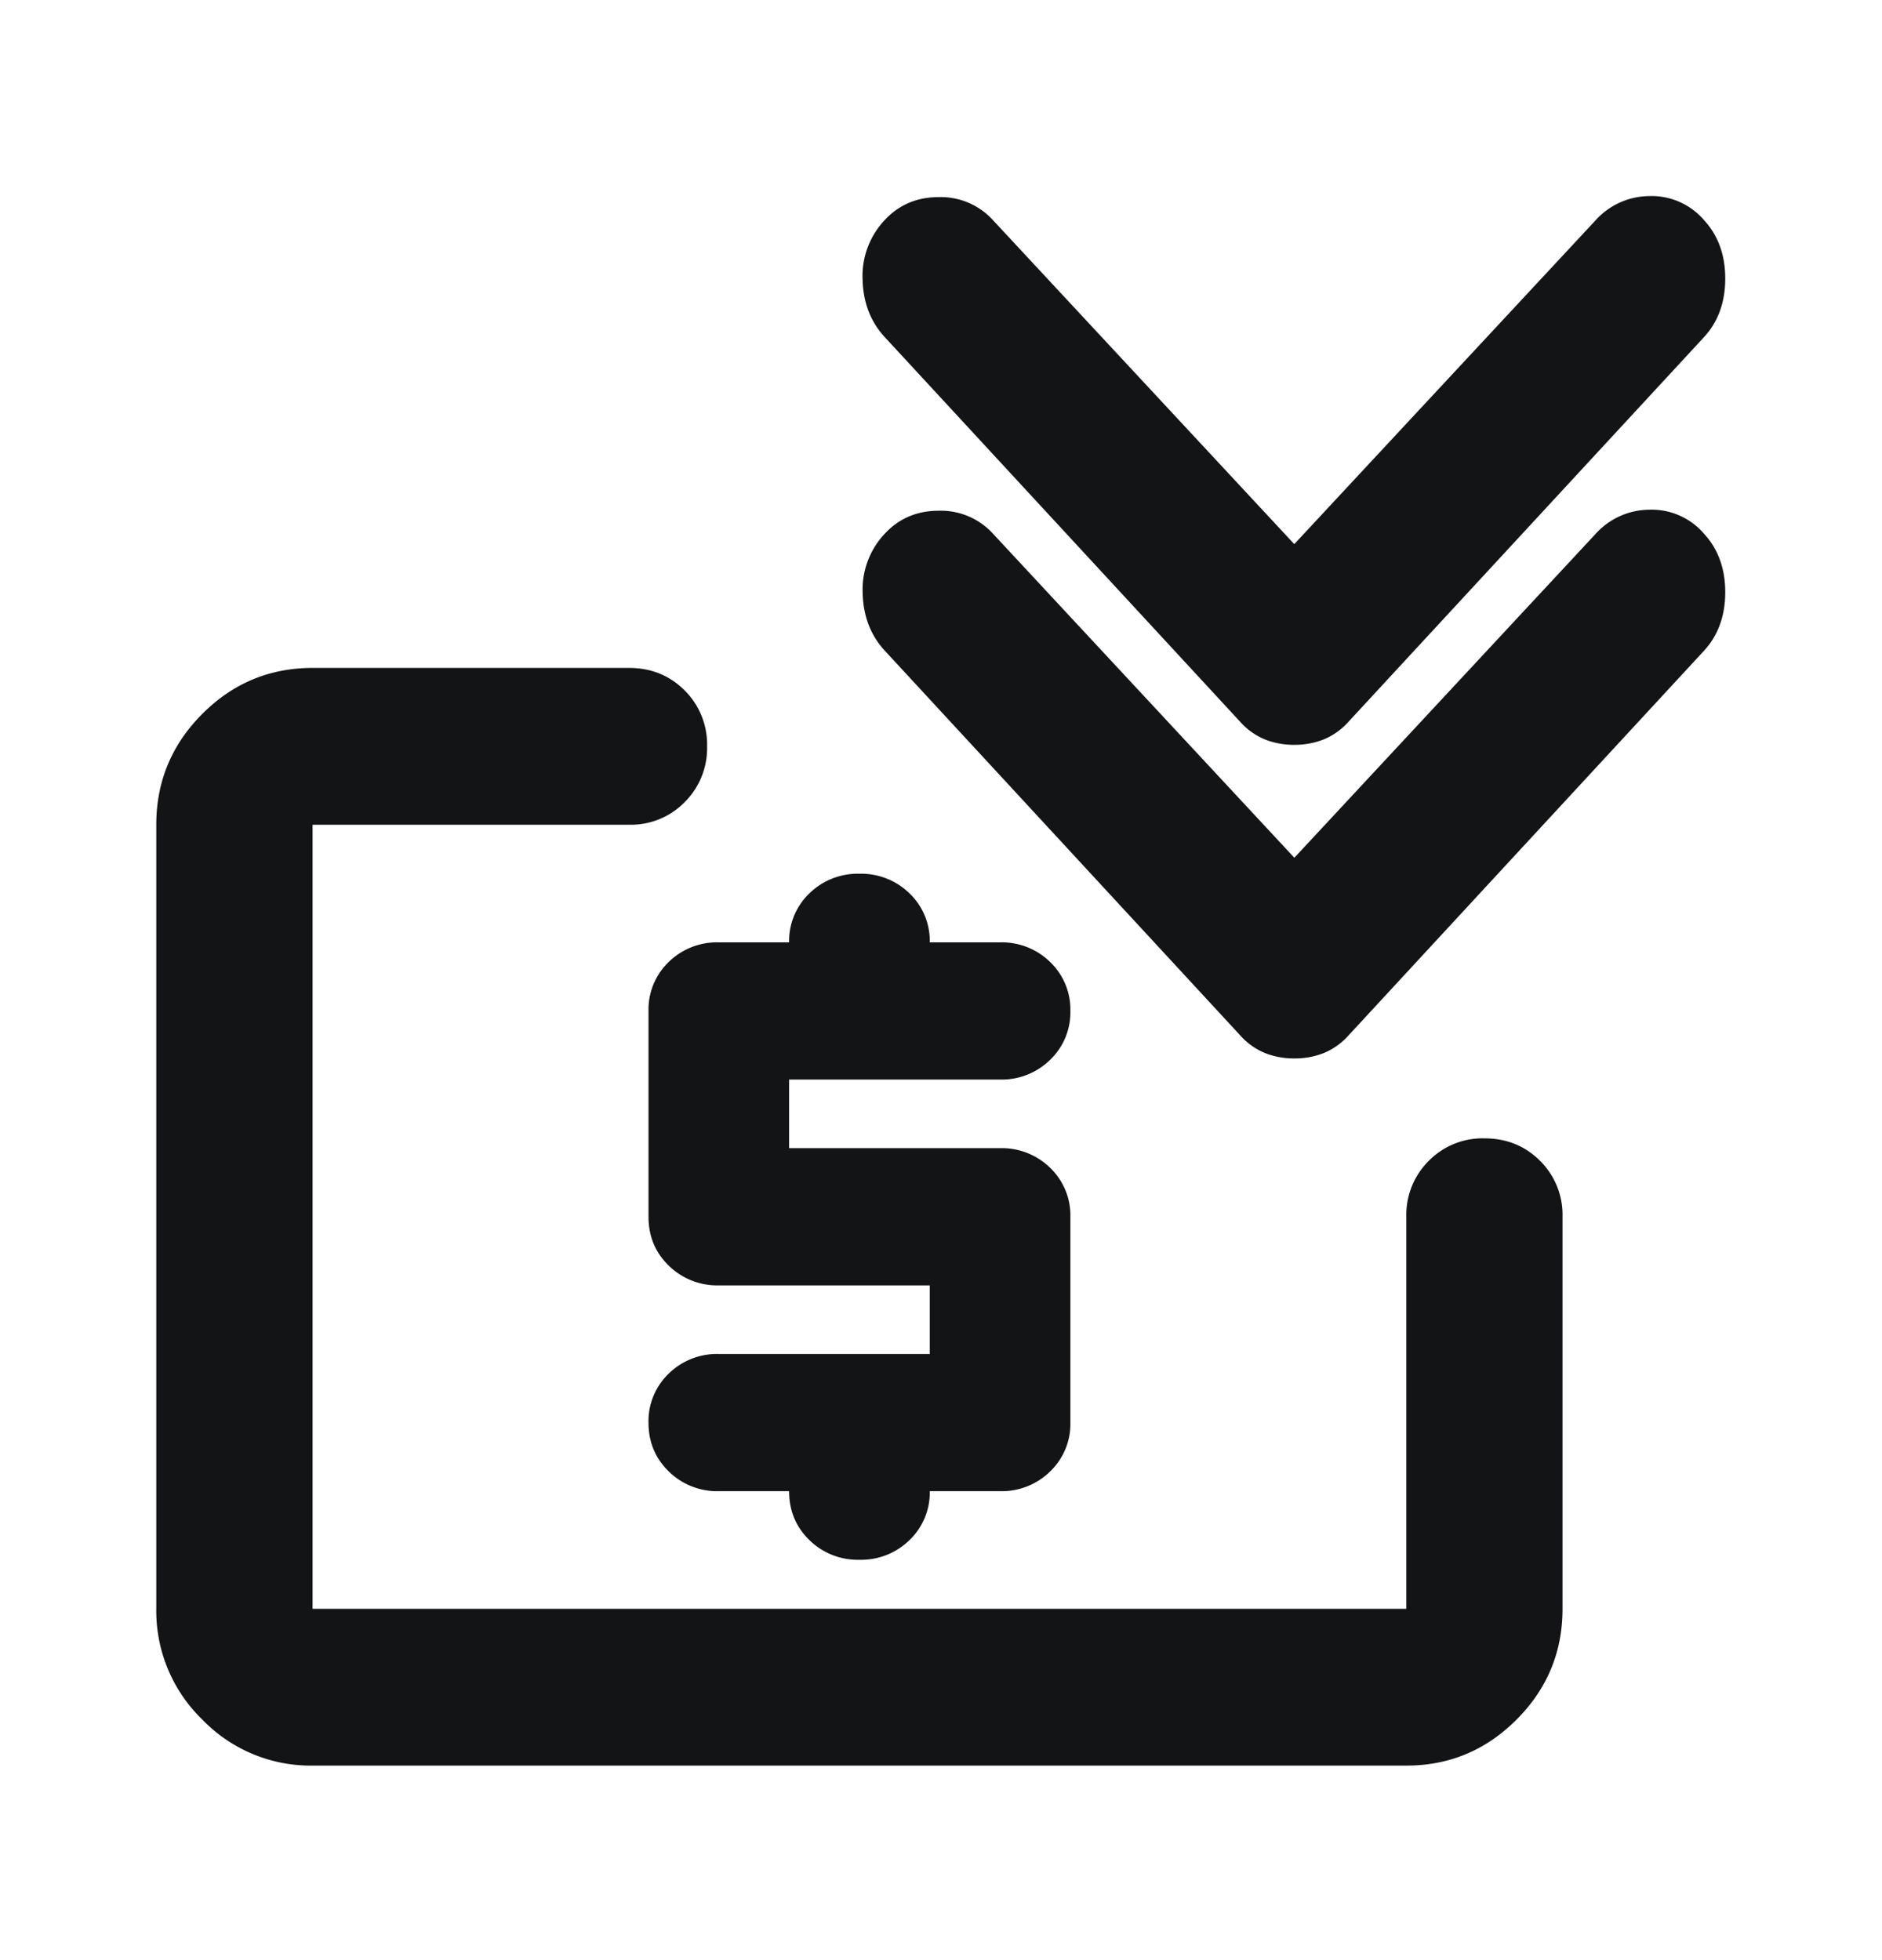
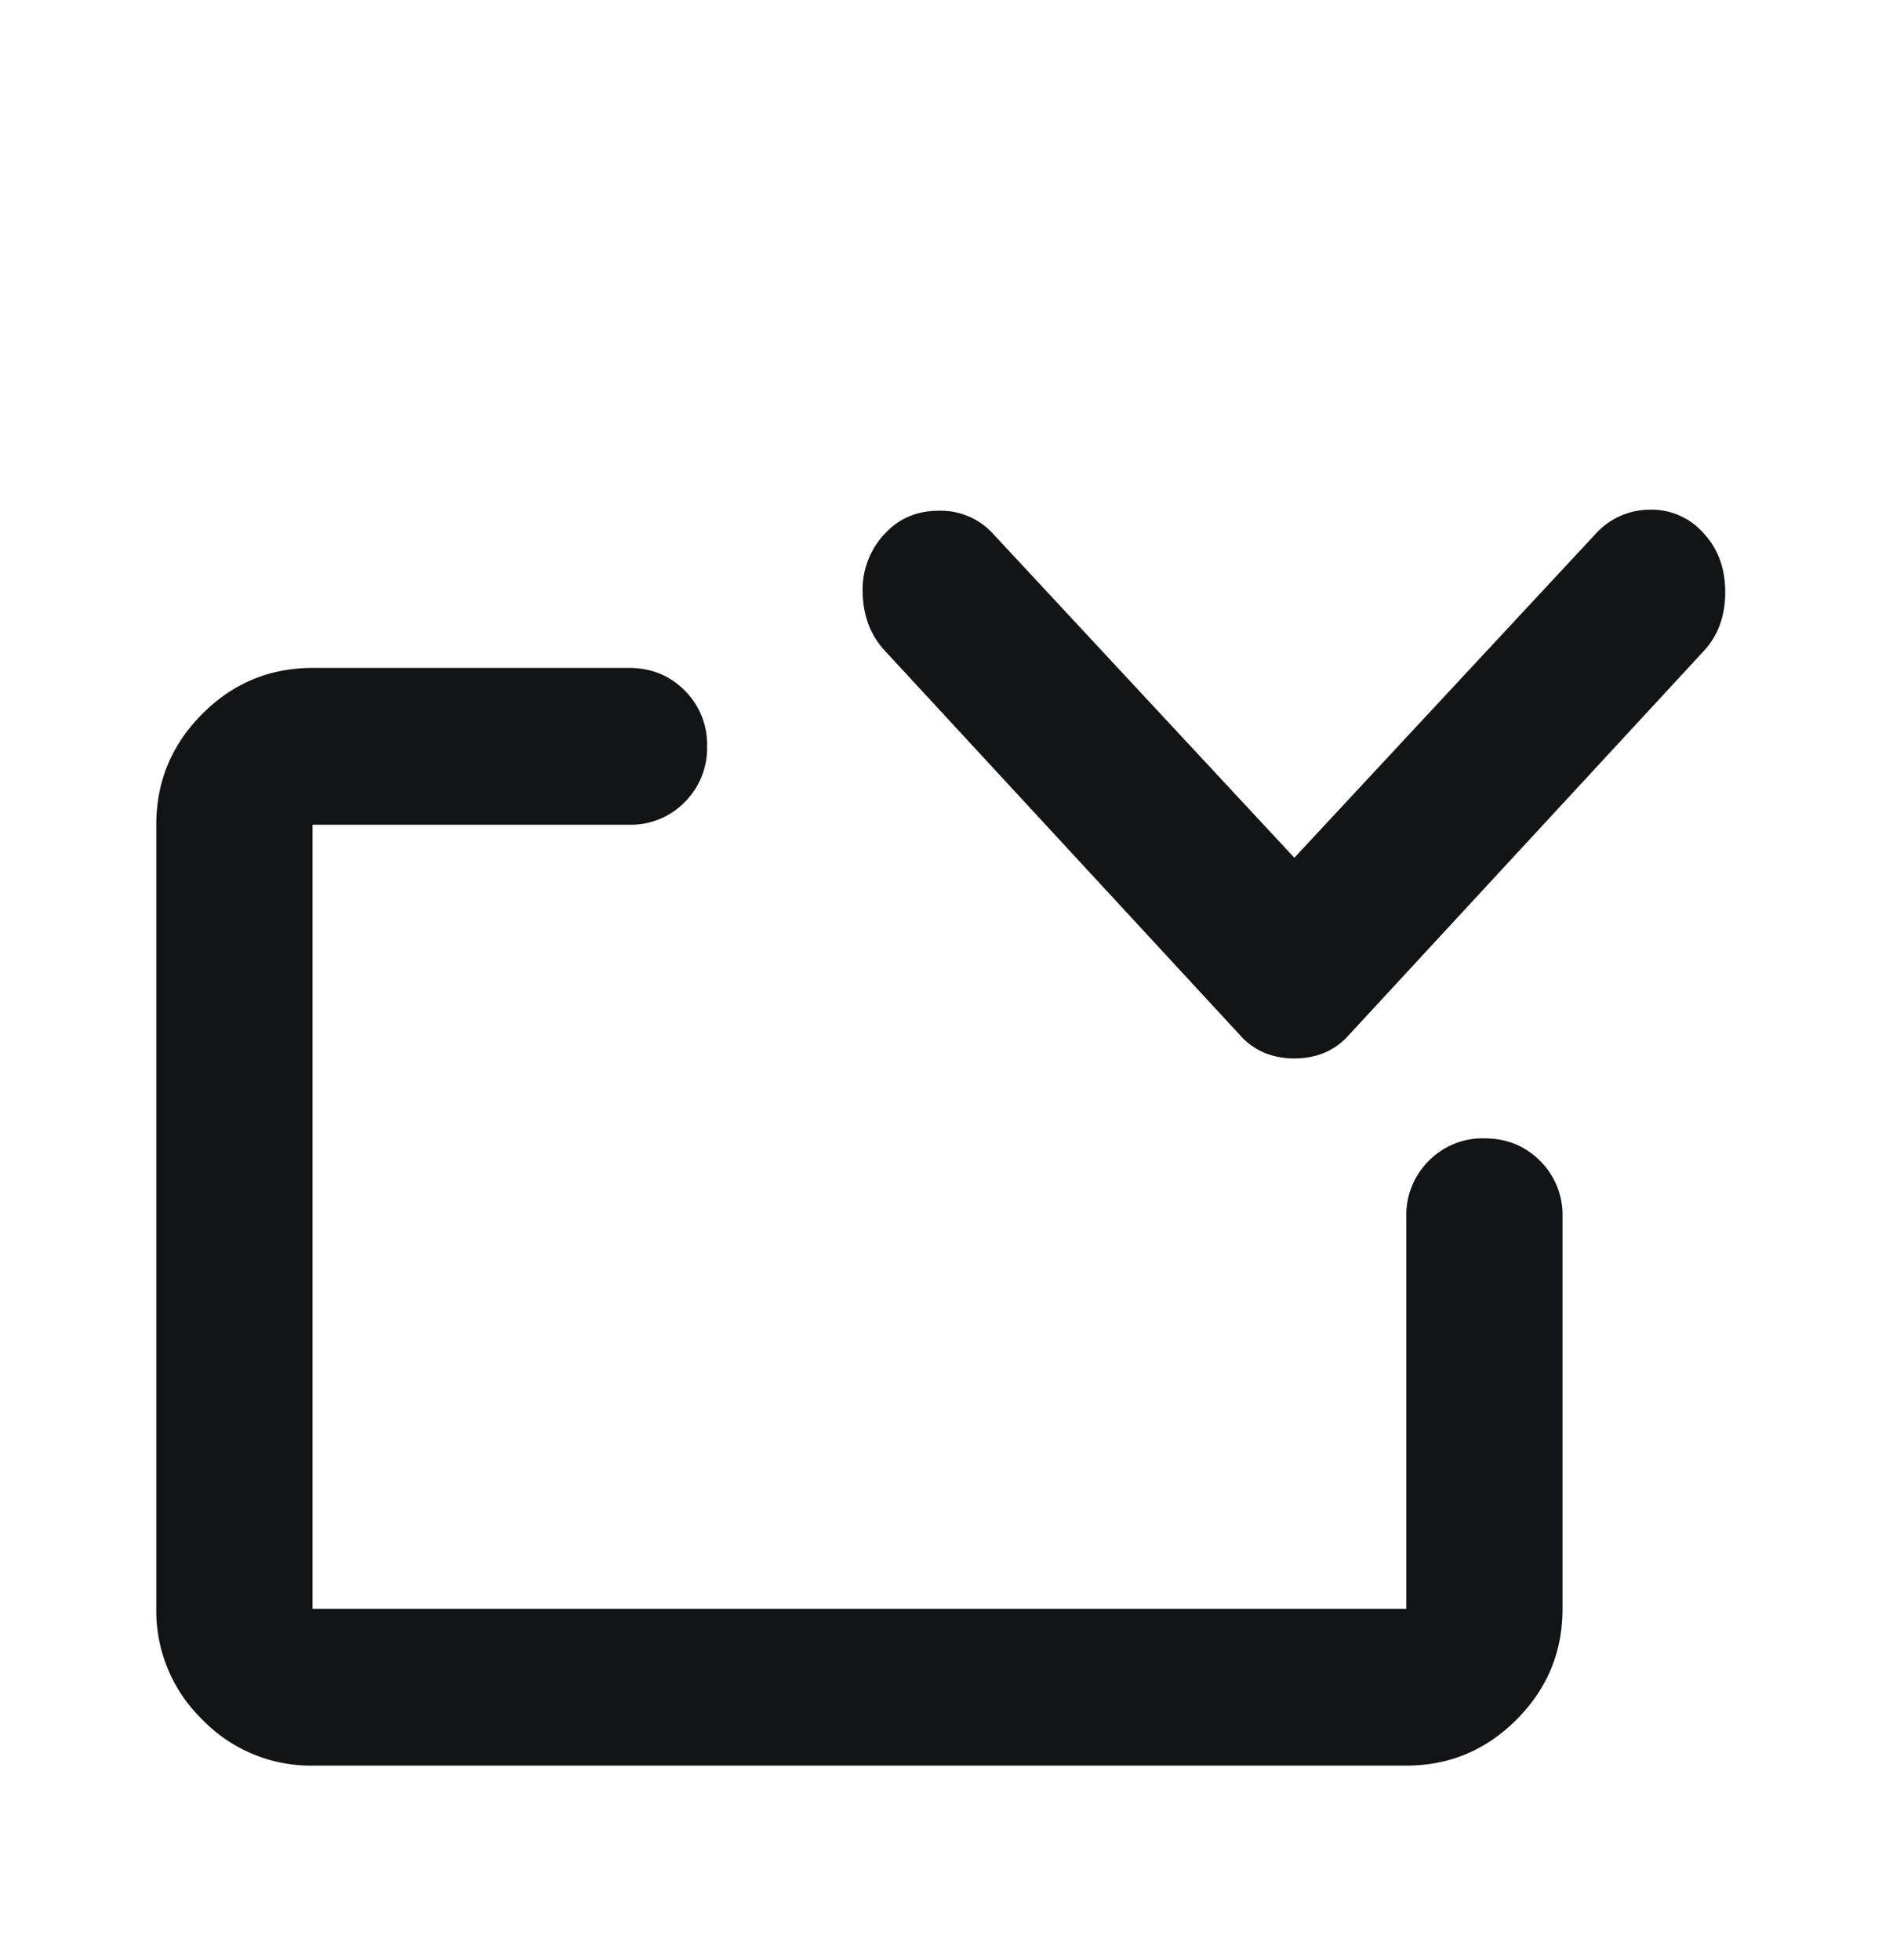
<svg xmlns="http://www.w3.org/2000/svg" width="24" height="25" viewBox="0 0 24 25">
  <g fill="#131416">
    <path d="M3.986 22.519a1.92 1.92 0 0 1-1.407-.588 1.93 1.93 0 0 1-.586-1.412v-10q0-.825.586-1.413.585-.587 1.407-.587h4.035q.423 0 .71.287a.97.97 0 0 1 .286.713.97.97 0 0 1-.286.712.96.96 0 0 1-.71.288H3.986v10h13.948v-5a.97.97 0 0 1 .286-.713.96.96 0 0 1 .71-.287q.423 0 .71.287a.97.97 0 0 1 .286.713v5q0 .825-.585 1.412-.586.588-1.407.588zm0-2v-10 3-.3z" />
-     <path d="M11.857 17.269h-2.69a.88.88 0 0 0-.64.251.84.84 0 0 0-.257.624q0 .371.258.623a.88.88 0 0 0 .639.252h.896q0 .371.258.623a.88.88 0 0 0 .639.252.88.88 0 0 0 .639-.252.84.84 0 0 0 .258-.623h.896a.88.88 0 0 0 .639-.252.84.84 0 0 0 .258-.623v-2.625a.84.84 0 0 0-.258-.624.88.88 0 0 0-.639-.251h-2.69v-.875h2.69a.88.88 0 0 0 .639-.252.84.84 0 0 0 .258-.623.84.84 0 0 0-.258-.624.88.88 0 0 0-.639-.251h-.896a.84.84 0 0 0-.258-.624.88.88 0 0 0-.64-.251.88.88 0 0 0-.638.251.84.84 0 0 0-.258.624h-.896a.88.88 0 0 0-.64.251.84.84 0 0 0-.257.624v2.625q0 .372.258.623a.88.88 0 0 0 .639.252h2.69zM20.35 2.807 16.505 6.94l-3.843-4.133a.9.9 0 0 0-.69-.293q-.418 0-.69.293a1.04 1.04 0 0 0-.282.76q.012.44.283.733l4.533 4.907a.86.86 0 0 0 .32.226q.172.067.37.067.196 0 .369-.067a.86.86 0 0 0 .32-.226L21.73 4.3q.27-.293.271-.746 0-.453-.271-.747a.88.88 0 0 0-.702-.306.93.93 0 0 0-.678.306" />
    <path d="m20.35 6.807-3.844 4.133-3.843-4.133a.9.9 0 0 0-.69-.293q-.418 0-.69.293a1.04 1.04 0 0 0-.282.76q.012.44.283.733l4.533 4.907a.86.86 0 0 0 .32.226q.172.067.37.067.196 0 .369-.067a.86.86 0 0 0 .32-.226L21.73 8.3q.27-.293.271-.746 0-.453-.271-.747a.88.88 0 0 0-.702-.306.93.93 0 0 0-.678.306" />
  </g>
</svg>